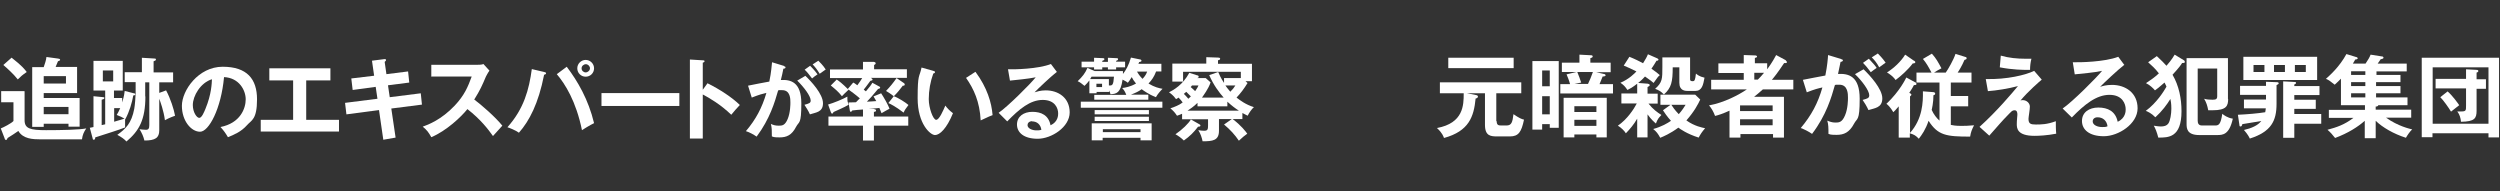
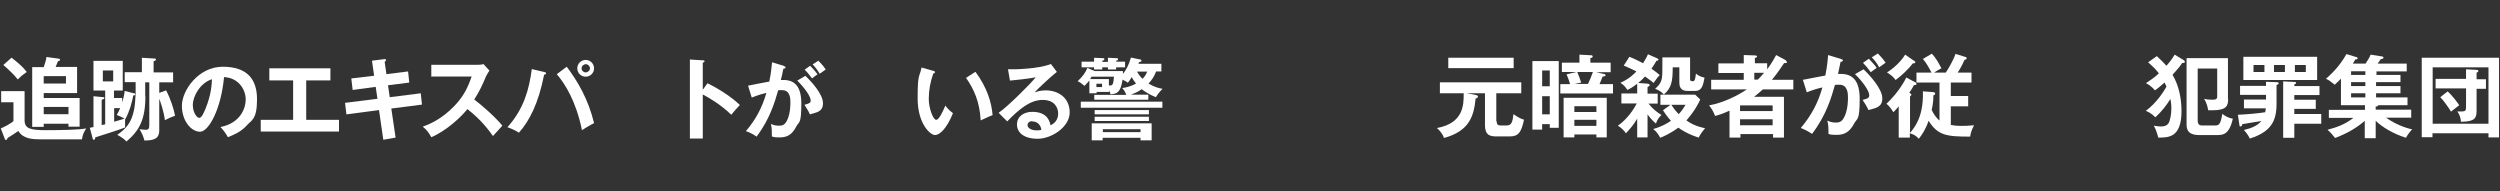
<svg xmlns="http://www.w3.org/2000/svg" id="_レイヤー_1" data-name="レイヤー_1" version="1.1" viewBox="0 0 1281 98">
  <rect x="0" y="0" width="1281" height="98" fill="#333333" stroke="none" />
  <defs>
    <style>
      .st0 {
        fill: #fff;
      }
    </style>
  </defs>
  <path class="st0" d="M12.6,46.9v14.7c0,4.3,2.9,5.1,11,5.1s17-.2,20.6-.9c-1.2,1.8-1.9,3.2-2.2,5.6h-21.3c-3.8,0-8.9-.2-11.3-4.3-.9.6-3.9,2.7-5.5,3.6-.2.6-.4,1-.8,1s-.6-.2-.8-1l-1.9-4.9c1.3-.5,5.3-2.5,6.5-3.8v-9.6H.6v-5.7h11.9ZM6,29.6c5.4,4.2,6.7,6,7.7,7.3-2.2,1.5-3.1,2.3-4.6,3.8-1.8-2.4-5.6-5.9-7.4-7.4l4.3-3.8ZM39.5,34.3v13.4h-17.1v2.5h18.4v14.7h-5.7v-1.5h-12.7v1.6h-5.9v-30.6h5.9c.6-1.8,1.2-3.4,1.4-5.2l5.9.8c.4,0,1.1.2,1.1.6s-.1.4-1.1.8c-.2.5-.8,2-1.2,2.9h10.9ZM22.4,39v3.8h11.4v-3.8h-11.4ZM22.4,54.8v3.7h12.7v-3.7h-12.7Z" />
  <path class="st0" d="M45.9,65.5c.3,0,1.8-.4,2-.4v-15.8l5.1.5c.2,0,.5.1.5.4s-.2.6-1.4.9v13c1-.2,1.3-.3,1.8-.4v-17.3h-6v-15.2h15v15.2h-4.5v3.8h4.2v2.3c1-3.2,1.2-5,1.3-5.9l4.7,1.2c.4,0,.7.2.7.5,0,.6-.8.6-1,.6-.7,3.8-1.9,8.1-4.1,12.2h-.1c0,1,0,2.4,0,2.9s0,.9,0,1.3c-2.6,1.1-11.3,3.8-15.3,5.1,0,.7-.2,1.2-.7,1.2s-.6-.3-.6-.6l-1.5-5.6ZM52.7,36.1v5.6h5.3v-5.6h-5.3ZM58.4,62.4c.8-.2,4.5-1.3,5.4-1.6-.9-.6-2.4-1.3-4-1.9.5-.9,1.1-1.8,1.8-3.5h-3.1v7h0ZM74.5,49.3c0,12.1-3.2,17.7-9.7,23.2-1.3-1.4-2.5-2.2-4.7-3.4,4.3-3.1,7.3-5.9,8.7-13.4.3-1.5.7-6.4.7-7.8v-5.8h-5.6v-5.1h8.8v-7.4l6.6.4c.2,0,.6,0,.6.5s-.5.6-1.2.9v5.7h10v5.1h-7.1v5.4l3.5-1.3c2.3,4.3,4,9.7,4.6,13-.6.2-3.1,1.1-5.2,2.3-.6-4.8-2.4-9.7-2.9-11v16.2c0,3.8-2,5.2-7.6,5.2-.6-2.3-1.2-3.6-2.5-5.8.8.1,2,.3,3.3.3s1.7-.7,1.7-2.4v-21.9h-2.1v7.3Z" />
  <path class="st0" d="M112.9,65.1c10.3-2,13-9.6,13-14.2s-3.3-11-11.1-11.4c-1.5,16.3-7.8,28-12.3,28s-9.3-5.5-9.3-13.3,8.4-20,20.9-20,17.6,6.3,17.6,16.7-2.9,10.7-5.1,13.2c-3,3.4-6.6,4.9-9.8,6.2-1.3-2.2-2.1-3.3-3.8-5.2h0ZM98.8,53.8c0,3.7,2,6.6,3.3,6.6s2.5-3,3.2-4.7c3.1-7.5,3.2-13.1,3.3-15.1-5.9,1.8-9.8,8.6-9.8,13.2Z" />
  <path class="st0" d="M156.9,61.4h16.8v6h-40.1v-6h16.6v-20.2h-12.2v-6.2h31.3v6.2h-12.4v20.2Z" />
  <path class="st0" d="M190.6,31.1l6.3-.8c.2,0,.9-.1.9.4s-.3.6-.7,1l.9,6.3,11.1-1.4.6,5.7-10.9,1.4.9,6.1,15.9-2,.6,5.8-15.7,2,2.2,14.9-6.3,1.1-2.2-15.2-16.7,2.2-.7-5.9,16.6-2.1-.9-6.1-11.8,1.6-.7-5.9,11.7-1.4-1.1-7.7h0Z" />
  <path class="st0" d="M221,39.1v-5.9h23.5c.7,0,2.5,0,3.2-.4l3.1,3.4c-.9,1.2-1.4,2.3-1.8,3-1.9,4.5-3,7-6,11.8,3.5,2.6,10.8,8.9,14.4,13.4-1.6,1.8-4.2,4.6-4.8,5.3-2.5-3.5-6.3-8.5-13.1-13.8-3.2,4-10.7,11.1-18.5,14.4-1.4-2.5-2.2-3.6-4.4-5.4,2.8-1,9.5-3.5,16.4-10.8,5-5.3,6.8-9.7,8.7-14.9h-20.9,0Z" />
  <path class="st0" d="M278.9,36.9c.7.2.9.3.9.6s-.1.6-1,.8c-2.9,14.8-7.6,23.7-12.9,29.7-1.8-1.3-4.9-2.5-5.9-2.8,8.5-9.5,11.1-19.4,12.5-29.8l6.4,1.5h0ZM290.4,34.2c5.6,7.4,11.1,16.8,14,28.9-1.9.9-5.7,3.2-6.2,3.6-3-14.8-8.7-23.8-12.9-28.7l5.1-3.8h0ZM304.4,35c0,2.4-1.9,4.3-4.3,4.3s-4.3-1.9-4.3-4.3,2-4.3,4.3-4.3,4.3,1.9,4.3,4.3ZM298,35c0,1.2,1,2.1,2.1,2.1s2.2-1,2.2-2.1-1-2.1-2.1-2.1-2.2.9-2.2,2.1Z" />
-   <path class="st0" d="M348.1,47.7v6.6h-39.9v-6.6h39.9Z" />
  <path class="st0" d="M362.4,42.6c6.5,3.2,12.8,7.4,16.7,11.2-1.8,1.9-2.5,2.7-4.4,5-5.6-5.4-11.4-8.7-14.6-10.4v22.6h-6.6V30.5l6.6.4c.5,0,.9,0,.9.5s-.6.6-.9.7v13.9l2.4-3.3h0Z" />
  <path class="st0" d="M401.7,33.9c.5.1.8.3.8.6s-.2.7-1.1.7c-.4,1.9-.8,4.1-1.3,5.8,5-.3,10.5,1,10.5,12s-1.2,9.1-2.7,12c-2.2,4.3-4.9,5.4-8.4,5.4s-3.1-.3-4-.5c0-3,0-4.4-.5-6.4,1.1.5,2.2.9,4,.9s3.2-.1,4.6-3.4c1.4-3.3,1.4-7.6,1.4-8.5,0-1.8,0-6.3-4.2-6.3s-.7,0-2.1.2c-1.7,5.9-4.2,14.5-11,23.6-1.6-1.1-3.8-2.3-5.5-2.8,5.1-6,8.3-12,10.5-19.6-2.1.5-3.4.8-7.5,2.4l-1.9-6.1c1.7-.3,9.3-1.9,10.9-2.1,1-4.8,1.2-8.2,1.4-9.9l6.2,1.9ZM412.6,38.8c3.1,2.9,9.1,9.4,9.1,14.1s-3.8,4.7-6.7,5.7c-.7-1.7-2.1-3.8-2.8-4.9,2.4-.7,3.2-.9,3.2-2.2,0-2.3-3.6-7-6.9-10.2l4.1-2.4h0ZM415.1,33.7c2.3,2.3,3.3,3.7,3.8,4.4-1.3.8-1.9,1.4-2.8,2.1-1.6-2.1-2.6-3.4-3.8-4.5l2.8-2ZM419.3,31.1c.6.6,2.4,2.3,3.8,4.5-1.2.8-1.4,1-3.1,2.2-1.3-2.2-2.3-3.4-3.6-4.8l2.9-1.9Z" />
-   <path class="st0" d="M424.2,53.6c3.1-.9,7.5-2.7,10-4.1,0,.6,0,.9,0,1.3,0,.8,0,1.1.6,2.9-1.9,1.2-7.3,3.5-7.7,3.7-.1.4-.4.8-.7.8s-.5-.2-.7-.8l-1.4-3.9h0ZM450.5,44.3c.2,0,.5.3.5.6,0,.4-.6.6-1.1.7-2,2.5-5.1,6-5.7,6.5,1.1,0,3.1-.2,4.8-.3-.6-1.1-1-1.8-1.4-2.4l3.9-1.6c1.4,2.1,3.5,5.8,4.3,7.9-.8.4-2.6,1.4-4.1,2.3-.6-1.4-.8-1.9-1.1-2.7-1,.1-1.4.2-5.3.5h2.3c.6.2,1.3.2,1.3.8s-.6.7-1.1.7v2.4h17.6v4.7h-17.6v7.6h-5.6v-7.6h-17.7v-4.7h17.7v-3.6c-.9,0-4.8.4-5.5.5-.3.5-.5.7-.8.7s-.5-.6-.5-1l-.6-3.8c.8,0,1.8,0,3.8-.1,1.4-1.4,1.5-1.6,2-2-2.3-2-4.7-3.7-6.2-4.8l2.8-3.3c.6.3.8.4,2.1,1.4,1.2-1.6,1.9-2.7,2.5-3.7h-16.5v-4.4h16.9v-3.9h5.6c.3.1.9.2.9.7s-.4.7-.8.9v2.2h16.8v4.4h-18.5c.4.2.9.5.9.9s-.6.5-1.1.6c-1.7,2.4-3.1,4.1-3.4,4.5.2.2.4.4,1.1.9,2-2.4,2.6-3.1,3.3-4.4l3.5,1.9h0ZM428.8,40.8c1.2.8,2.6,1.8,6,5.2-2.1,1.9-2.1,2-3.4,3.3-1.9-2.4-3.4-3.6-5.7-5.5l3.1-3.1ZM457.9,49.3c-.9-.9-3.4-2.4-3.9-2.7,2.1-2.2,3.6-4,5.4-6.6l3.8,2.6c.2.1.4.4.4.7,0,.5-.5.7-1,.6-1.4,1.9-2.8,3.6-4.6,5.4,2.1.7,6.2,3.3,7.5,4.5-1.6,2.1-1.8,2.4-2.5,3.9-4.2-3.2-6.5-4.3-7.8-4.9l2.7-3.4h0Z" />
  <path class="st0" d="M478.2,36.3c.7.2.9.3.9.7s-.6.6-.9.7c-1.5,4.2-2.3,8.6-2.3,13.1s2.2,10.6,3.8,10.6,3.6-4.8,4.7-7.3c.7,1,2,2.5,3.9,3.9-3.2,7.9-6.8,11.2-9.2,11.2s-8.9-5.7-8.9-18.8.9-10.4,2-15.8l6,1.7h0ZM499.9,36.9c5.9,8,8.2,15.7,8.7,22.1-.9.3-1.9.7-6.1,2.7-.5-9.6-3.5-16.1-7.5-21.8l4.8-3.1h0Z" />
  <path class="st0" d="M541.7,36.7c-2.7,2-9.9,8.8-11.6,10.6,1.1-.3,3-1,5.7-1,6.5,0,12.3,3.8,12.3,11.3s-9.3,13.5-16.4,13.5-10.6-3.2-10.6-7.3,3.4-6.5,7.9-6.5,8.3,1.7,9.3,6.9c3.9-1.8,3.9-5.2,3.9-6.1,0-2.5-1.5-6.9-7.9-6.9s-12,4.6-18.2,11l-4.4-4.4c4.7-3.2,16.5-15,19-18.2-3.8.8-10.4,1.4-13.2,1.7l-1-5.8c3.3.1,15.3-.1,22-2.7l3,4h0ZM528.9,62.1c-1.6,0-2.4,1-2.4,2,0,1.7,2.4,2.7,4.5,2.7s2.1-.2,2.6-.3c-.4-2.7-2.2-4.3-4.8-4.3h0Z" />
  <path class="st0" d="M588.4,48.6v2.5h-27.7v-2.5h16.4c-.6-1.6-1.1-2.4-2.1-3.5,1.6-.2,4.1-.6,7.1-2.3-1.1-1.3-1.7-2.3-2.2-3.3-1.1,1.8-1.5,2.3-2,2.9-.6-.5-.9-.7-2.7-1.6-1,6.9-3.1,7.3-6.2,7.5-.1-.6-.3-1.2-.7-1.9v.7h-6.4v.7h-3.7v-6.6c-.8,1-1.5,1.9-2.5,2.8-1.8-1.4-2-1.7-3.5-2.4,2.4-2.3,3.8-4,5-6.8l3.5,1.5s.1,0,.2.1h14.5c0,.6,0,1.2,0,1.5,1.5-1.9,3-4.5,4.1-8.4l4.4.9c.5,0,1,.3,1,.7,0,.6-.9.6-1.2.7-.2.6-.3.7-.4.9h11.8v3.9h-2.7c-1,2.7-2.2,4.4-3.9,6.2,3.1,1.9,5.5,2.4,7.2,2.7-1.2,1.2-2.6,2.8-3.4,4.3-4.1-1.6-6.9-3.8-7.3-4.1-1.6,1.2-3.2,1.9-5.5,2.8h8.8,0ZM553.8,55.2v-3.1h41.8v3.1h-41.8ZM560.6,29.6l4.5.2c.6,0,.8.2.8.5,0,.4-.3.6-1.1.9v.5h2.9v-2.1l4.4.2c.4,0,.8,0,.8.5s-.3.6-1,.9v.4h4.6v2.9h-4.6v1.1h-4.2v-1.1h-2.9v1.1h-4.2v-1.1h-6.4v-2.9h6.4v-2.1ZM568.2,43.8h.2c1.5,0,2.1,0,2.4-4.5h-11.5c-.2.4-.4.6-.7,1.2h9.6v3.3ZM565,70.6v1.3h-5.6v-8.7h30.7v8.7h-5.7v-1.3h-19.3ZM560.9,58.6v-2.2h27.8v2.2h-27.8ZM560.9,62v-2.2h27.8v2.2h-27.8ZM561.8,42.9v1.7h2.9v-1.7h-2.9ZM584.4,67.7v-1.5h-19.3v1.5h19.3ZM582.6,36.7c1.1,1.9,2.1,3,2.8,3.7.7-.7,1.8-1.9,2.4-3.7h-5.1Z" />
-   <path class="st0" d="M639.2,42.6c-1.7,2.8-3.5,5.2-5.6,7.4,1.8,1.4,4.7,3.6,8.9,4.9-1.1.9-2.5,3-3.2,4.4-.7-.4-1.4-.7-2.7-1.4v3.1h-5c4.4,3.3,6.7,6.4,7.5,7.5-1.4,1-2.5,1.9-4.3,3.6-2.1-3.1-4.4-5.6-7.6-8.3l4-2.8h-6.6v6c0,5-3.2,5.4-8.4,5.4-.3-1.7-1.1-4.1-2.2-5.7.9.2,2.3.3,3.1.3,1.8,0,1.9-.9,1.9-2.8v-3.1h-13.3v-2.8c-1.1.5-1.8.7-2.6,1-1.2-1.8-1.9-2.5-3.4-3.8,1.9-.6,4.7-1.7,6.3-3-.5-.8-1.1-1.4-2.1-2.5-.6.4-.7.5-1.3.8-1.4-2-2.9-3-3.6-3.5,2.2-1.1,7.1-3.8,10.4-10l4,1.3c.4,0,.8.2.8.7s-.3.6-.9.7h0c0,0,4.5,0,4.5,0l2.5,2.2c-1,3.2-3.8,6.9-4.4,7.8h11.1c-2.4-2.7-5.1-6.3-7.4-11.5l4.6-1.6c.6,1.3,1.2,2.9,3,5.6v-2.5h8.6v-3.2h-29.6v5h-5.5v-9.2h17.4v-3.3l5.9.2c.4,0,1.2,0,1.2.6s-.5.6-1.1.8v1.8h17.4v8.9h-3.3l1.2,1.1h0ZM614.6,63.7c.2.1.5.3.5.6,0,.6-.6.6-1.2.6-2.2,2.9-4.2,4.9-7.3,7.1-1.2-1.2-2.8-2.4-4.3-3.2,3.5-2.4,6.7-5.5,7.9-7.6l4.4,2.5h0ZM607.9,47c-.2.2-.5.4-1.3,1.1.8.8,1.4,1.4,2.3,2.5.4-.4.7-.6,1.3-1.2-.6-.6-1.3-1.3-2.4-2.4h0ZM628.9,54.5h-15.3v-1.8c-1.9,1.9-4,3.3-5.1,4h26.3c-1.9-1.2-3.6-2.5-5.9-4.6v2.4ZM610.7,43.9c-.1.2-.2.3-.6.7.8.7,1.5,1.3,2.3,2.1,1.1-1.6,1.4-2.2,1.7-2.9h-3.4ZM627.9,43.8c.5.7,1.1,1.6,2.5,3.2,1.3-1.3,1.8-1.9,2.6-3.2h-5.1,0Z" />
  <path class="st0" d="M766.9,62.1c0,2.1,1,2.2,2.5,2.2h2.5c2.6,0,3.1-1.6,3.6-5.8,2.9,2,4.1,2.5,5.4,2.8-1.3,6.3-2.8,8.6-7.2,8.6h-6.4c-3.3,0-6.4-.1-6.4-5.9v-16.2h-9.2l4.6.9c.7.1,1,.4,1,.8,0,.6-.7.9-1.2,1-.9,9.3-3.4,16.7-16.2,20.2-.3-.8-.8-2.5-3.6-5.1,13.6-2.5,13.7-11.8,13.7-17.6v-.2h-12.2v-5.6h41.7v5.6h-12.8v14.3h0ZM775.6,29.6v5.3h-33.5v-5.3h33.5Z" />
  <path class="st0" d="M798.7,31.3v34.2h-4.6v-1.9h-3.9v2.8h-5V31.3h13.5ZM794.1,44.2v-8.1h-3.9v8.1h3.9ZM790.2,49.3v9.3h3.9v-9.3h-3.9ZM825.3,32.2v4.8h-7.4l3.9.9c.3,0,.9.2.9.7s-.9.6-1.5.6c-.3.8-1.3,3.2-1.6,3.9h6.9v4.8h-27v-4.8h5c-.6-2.2-1.2-3.5-1.8-5l5.1-1.2h-7.5v-4.8h9v-4.1l5.6.3c.5,0,1.2,0,1.2.6s-.6.7-1.2.9v2.3h10.3ZM806.7,68.9v1.5h-5.5v-20.3h22.1v20.3h-5.3v-1.5h-11.3ZM818,57.4v-3h-11.3v3h11.3ZM818,64.5v-3.1h-11.3v3.1h11.3ZM808.2,36.9c.7,1.7,1.5,3.8,2,5.4l-3.4.7h6.9c.9-1.9,1.8-4,2.5-6.1h-8Z" />
  <path class="st0" d="M844.5,43c.3,0,.8.1.8.6s-.4.6-1.1,1v3.4h5.2v5.1h-4.7c2.3,2.9,4.4,4.4,6.6,5.8-1.5,1.6-2,2.2-2.8,4.4-.7-.6-2.4-2-4.3-4.7v11.8h-5.3v-9.6c-1.7,3-3.7,5.3-5.8,7.5-.7-1.2-2.4-2.9-4.1-3.9,4.8-3.3,8.2-8.5,9.7-11.4h-7.9v-5.1h8.1v-5c-2.6,2-3.6,2.5-5,3.2-1.3-1.9-1.9-2.5-3.6-3.7,4.4-1.8,7.5-5,8.2-5.8-2.7-1.4-4.2-2-6.5-3l2.9-4.5c2.8,1.1,5.5,2.5,7,3.3,1.2-1.9,2-3.3,2.5-4.6l4.8,2.1c.4.2.6.4.6.7s-.5.6-1,.5c-.8,1.4-1.5,2.5-2.6,4.1,2.3,1.6,3.3,2.4,4.3,3.3-1,.8-1.2,1.2-3.2,4-.8-.7-1.5-1.3-4.4-3.3-1.7,1.9-2.8,2.7-3.5,3.3l5.1.4h0ZM856.1,53.7h-5.3v-5.2h17.8l2.6,2.5c-1,2.2-3,6.1-7.1,10.7,4.2,3,8.2,3.7,9.6,4-1.6,1.9-2.3,2.9-3.3,4.8-6-1.9-9.5-4.4-10.4-5.1-4.2,3.1-7.8,4.6-9.3,5.2-1.2-2.2-1.9-3.1-3.6-4.5,4.4-1.2,7.4-3,9.1-4.2-2.1-2.3-3.3-4.2-4.1-5.4l4-2.9h0ZM866,29.4v11.2c0,.7.3,1,1.3,1s1.3-.4,1.7-3.9c.6.5,1.7,1.5,4.4,2.1-.7,3.8-1.3,6.8-4.8,6.8h-3.5c-1.5,0-4.6,0-4.6-4.2v-7.9h-3.4c0,7.5-.7,10.5-4.5,13.9-1.7-1.7-2.5-2.1-4.5-2.9,3.7-3.3,3.7-5.1,3.7-11.1v-5h14.2ZM856.4,53.7c.9,1.4,1.6,2.5,3.8,4.8,1.7-1.9,2.9-3.8,3.5-4.8h-7.4Z" />
  <path class="st0" d="M915,31.1c.3.1.6.4.6.7s-.1.5-.6.5-.3,0-.8,0c-3.4,5.1-5.1,7.2-6.3,8.6h11v4.9h-15.6c-2.1,1.9-2.9,2.5-4.5,3.8h15.3v20.9h-5.6v-1.8h-16.7v1.8h-5.6v-13.8c-3.5,1.6-5.7,2.3-7.4,2.7-.9-2.4-1.9-4-3.1-5.4,7.7-1.4,15.1-5.3,19.4-8.2h-18.3v-4.9h16.7v-3.5h-13v-4.9h13v-4.3l6,.2c.3,0,.8.2.8.6s-.2.4-1.1.7v2.7h6.3v3.1c2.8-3.8,4-6.2,4.6-7.3l5.2,2.8h0ZM908.3,56.9v-2.9h-16.7v2.9h16.7ZM908.3,64.2v-3.1h-16.7v3.1h16.7ZM900.7,40.8c.8-.8,1.9-1.9,3.2-3.5h-5v3.5h1.7Z" />
  <path class="st0" d="M943.4,30.3c.5.1.9.3.9.6s-.2.7-1.2.8c-.4,2-.9,4.3-1.3,6.2,5.3-.3,11.1,1,11.1,12.7s-1.3,9.7-2.9,12.8c-2.4,4.5-5.2,5.7-8.9,5.7s-3.3-.3-4.2-.5c0-3.1,0-4.7-.6-6.8,1.2.5,2.4,1,4.2,1s3.4-.1,4.9-3.7c1.5-3.5,1.5-8.1,1.5-9,0-1.9,0-6.7-4.4-6.7s-.7,0-2.3.2c-1.8,6.3-4.4,15.4-11.7,25-1.7-1.2-4.1-2.4-5.8-3,5.4-6.4,8.8-12.7,11.1-20.8-2.2.5-3.6.8-8,2.5l-2-6.4c1.9-.3,9.9-2,11.5-2.2,1-5,1.3-8.7,1.4-10.5l6.6,2h0ZM954.9,35.5c3.2,3.1,9.6,10,9.6,14.9s-4,5-7.1,6c-.8-1.8-2.2-4.1-3-5.2,2.5-.7,3.4-.9,3.4-2.4,0-2.4-3.8-7.5-7.3-10.8l4.4-2.5ZM957.6,30.1c2.4,2.5,3.5,3.9,4,4.7-1.3.9-2,1.4-3,2.2-1.7-2.3-2.8-3.6-4-4.8l3-2.1h0ZM962.1,27.3c.6.6,2.5,2.5,4.1,4.8-1.3.9-1.5,1.1-3.3,2.4-1.3-2.4-2.4-3.7-3.8-5.1l3.1-2h0Z" />
  <path class="st0" d="M993.8,42.3h-11.8v-5.1h7.7c-1.5-2.9-2.7-5-4.4-7l4.6-2.7c2.3,2.6,3.1,4.2,4.9,7.5-1.9,1-2.6,1.4-3.8,2.2h6c1.2-1.7,4-6.5,5-9.6l5.1,1.6c.3,0,.6.2.6.7s-.5.6-1.1.8c-1.3,3.1-3,5.8-3.5,6.5h7.1v5.1h-10.6v6.9h8.9v5.3h-8.9v9.5c.9.2,2.4.5,5.1.5s2.9,0,6.8-.3c-1.2,2.4-1.6,3.4-2,5.8-12.2,0-16.5-.6-21.3-8.1-1.5,4.5-3.5,7.3-5,9.2-1.5-1.6-2.3-2.1-4.6-2.8v2.2h-5.7v-16c-1.6,1.9-2.2,2.5-2.8,3-.2-.4-1.5-2.8-3.5-4.3,6.9-6.5,9.9-12.9,10.2-13.5l4.6,2.5c.2,0,.6.3.6.8,0,.7-.9.6-1.3.6-.5.9-.9,1.8-2.4,4,.6.2,1.1.6,1.1.9s-.3.6-.7.9v18.7c6.4-7.2,6.7-15.6,6.6-21.3l5.2.4c.5,0,1.1.2,1.1.8s-.6.7-.9.8c0,3.8-.8,7.1-.9,7.5,1,2.3,2.5,4.2,4,5.5v-19.3h0ZM980.8,31.1c.4.3.6.4.6.8s-.5.6-1.3.6c-2.4,3.2-6.2,6.6-8.8,8.5-.9-1.3-1.9-2.3-4.4-3.9,3.4-2.1,7.1-5.5,9.3-9.1l4.5,3.1h0Z" />
-   <path class="st0" d="M1046.2,40.8c-1.2,1-7,6-10.9,10.7.4-.1.6-.2,1.1-.2,2.2,0,3.7,1.7,3.7,3.3s-.7,5.4-.7,6.3c0,2.5,1.1,2.9,3.7,2.9s5.8,0,10.3-1.7c0,1.5,0,4.7.2,6.4-4.6.9-8.9,1.1-11.1,1.1-8.9,0-9.1-3.9-9.1-6s.3-4.1.3-4.8,0-2.3-1.4-2.3-1.9.9-3.9,2.9c-2,2-4.6,5-9.1,10.1l-5-4.5c9-8.1,16.6-17.2,19.7-20.9-4.8,1.3-11.1,2.3-15.4,2.6l-1.1-6.2c10.8.3,20.6-2.1,24.8-4.2l3.8,4.4h0ZM1025.2,28.5c4.2,1.2,8.4,1.6,12.8,1.6s2,0,2.9,0c-.5,1.9-.7,3.8-.7,5.7-.5,0-1.1,0-1.9,0-1.2,0-7,0-13.6-1.3l.5-6Z" />
-   <path class="st0" d="M1088.4,33.3c-2.8,2.1-10.5,9.3-12.3,11.2,1.2-.4,3.1-1,6.1-1,6.8,0,13.1,4,13.1,12s-9.8,14.3-17.3,14.3-11.2-3.4-11.2-7.8,3.6-6.9,8.4-6.9,8.8,1.9,9.9,7.3c4.1-1.9,4.1-5.5,4.1-6.4,0-2.7-1.6-7.4-8.3-7.4s-12.8,4.9-19.3,11.6l-4.7-4.6c5-3.4,17.5-15.9,20.2-19.3-4,.9-11.1,1.5-14,1.8l-1-6.2c3.5.1,16.2-.1,23.3-2.8l3.2,4.3h0ZM1074.8,60.1c-1.7,0-2.5,1-2.5,2.1,0,1.9,2.5,2.9,4.8,2.9s2.2-.2,2.8-.4c-.4-2.9-2.4-4.6-5.1-4.6Z" />
  <path class="st0" d="M1105.1,28.7c2.5,2.3,3.8,3.7,5,5,.8-.9,2.7-3.1,4.2-5.7l4.6,2.8c.5.3.6.5.6,1s-.8.5-1.4.5c-.6,1-1.5,2.3-4.9,6,3.3,5.6,4.6,12.2,4.6,18.7,0,13.6-6.8,13.5-11.9,13.5-.7-2.8-1.5-4.7-2.3-6.1.7.1,2.3.4,3.7.4s2.9-.3,3.8-1.6c.9-1.3,1.5-4.8,1.5-7.5s-.3-4-.5-5c-1.7,2.8-4.2,6.2-7.7,9.4-2-2.1-3.9-2.9-4.9-3.3,5.6-4.1,9.3-10.1,10.6-12.4-.5-1.1-.7-1.6-1-2.1-2.8,2.5-3.9,3.3-4.9,4-.8-1-2.7-2.8-4.6-3.7,2.3-1.5,4.6-3.1,6.6-5-1.7-2.3-3.8-4.2-5.5-5.7l4.4-3.1ZM1141.7,50.7c0,3.5-.8,5.8-8,5.8s-1.4,0-2.2,0c-.5-2.5-.9-3.8-2.1-5.9,1.3.4,2.6.5,4.3.5s2.4-.3,2.4-1.8v-14.2h-10v26.7c0,1.3.4,2.5,2.2,2.5h6.8c1.8,0,2.8-.6,3.6-6,.7.6,2.6,2.1,5.4,2.5-1.8,8.3-5.2,8.4-8.1,8.4h-9.1c-6.5,0-6.5-3.6-6.5-5.9V29.8h21.2v20.9h0Z" />
  <path class="st0" d="M1161,41.9l5.5.2c.8,0,1.1.2,1.1.6s-.5.6-1.1.9v9.6c0,8.7-2.7,14.3-13.7,17.8-.4-.9-1.1-2.2-3-4.4,3.9-.9,7.1-2.3,8.9-4.6-4.1.7-4.6.8-9.7,1.6-.2.7-.4,1.2-.9,1.2s-.6-.2-.6-.6l-.8-5.4c4.6-.2,10.5-.7,14-1.3.2-.9.2-1.4.3-2h-11.2v-4.5h11.3v-2.4h-13.3v-4.6h13.3v-2.2h0ZM1187.3,29.1v11.9h-37.8v-11.9h37.8ZM1160.3,33.3h-5.6v3.6h5.6v-3.6ZM1165.2,36.9h5.6v-3.6h-5.6v3.6ZM1186.6,51.1v4.7h-11v2.6h13.8v5h-13.8v7.2h-5.7v-28.9l5.7.3c.6,0,.9.1.9.5s-.4.5-.9.8v.8h12.9v4.6h-12.9v2.4h11ZM1175.9,36.9h5.6v-3.6h-5.6v3.6Z" />
  <path class="st0" d="M1217.5,38.4h12.5v3.7h-12.5v2h12.5v3.7h-12.5v2.1h16.1v4h-15c0,.6-.9.7-1.3.7v1.6h18.2v4.1h-12.9c6.2,4.4,12.2,5.7,13.4,6-1.3,1.2-2.6,3.2-3.2,4.3-6.3-2-12-5.3-15.5-8.7v8.9h-5.6v-8.9c-3.5,3.1-8.5,6.3-15.2,8.8-1.4-1.8-2.4-2.9-3.9-4.2,4.8-1.3,8.7-2.6,13.3-6.1h-12.6v-4.1h18.5v-2.4h-12.3v-13.6c-.9,1-1.8,1.8-3.2,3.1-2.4-1.9-3-2.4-4.5-3,2.1-1.9,6.9-6.1,10.5-12.7l4.9,1.5c.3,0,.9.3.9.7s-.8.6-1.3.6c-.2.5-.4.7-1.2,2.1h6.5c1.5-2.3,1.9-2.9,2.6-4.6l5.7.9c.5,0,.9.2.9.7s-.8.6-1.5.8c-.2.4-1,1.5-1.5,2.2h14.9v4h-15.5v1.9h0ZM1212,36.5h-7.3v1.9h7.3v-1.9ZM1212,42.1h-7.3v2h7.3v-2ZM1212,47.8h-7.3v2.1h7.3v-2.1Z" />
  <path class="st0" d="M1246.4,68.2v2.1h-5.5V29.6h39.6v40.8h-5.4v-2.1h-28.6ZM1275.1,63.4v-28.9h-28.6v28.9h28.6ZM1263.6,35.5l5.4.3c.6,0,.9.2.9.6,0,.5-.5.7-.9.8v3.4h4.8v4.9h-4.8v11.2c0,3.9-.9,5.6-8,5.7-.1-1.8-.7-3.8-1.9-5.3.7,0,1.4,0,2.1,0,2.4,0,2.4-.5,2.4-3.1v-8.7h-15.6v-4.9h15.6v-5.1h0ZM1254.2,46.9c2.4,2,5.3,6.1,5.9,7-.6.6-3.7,2.8-4.2,3.3-1.1-1.9-4.1-6.1-5.5-7.4l3.8-3Z" />
</svg>